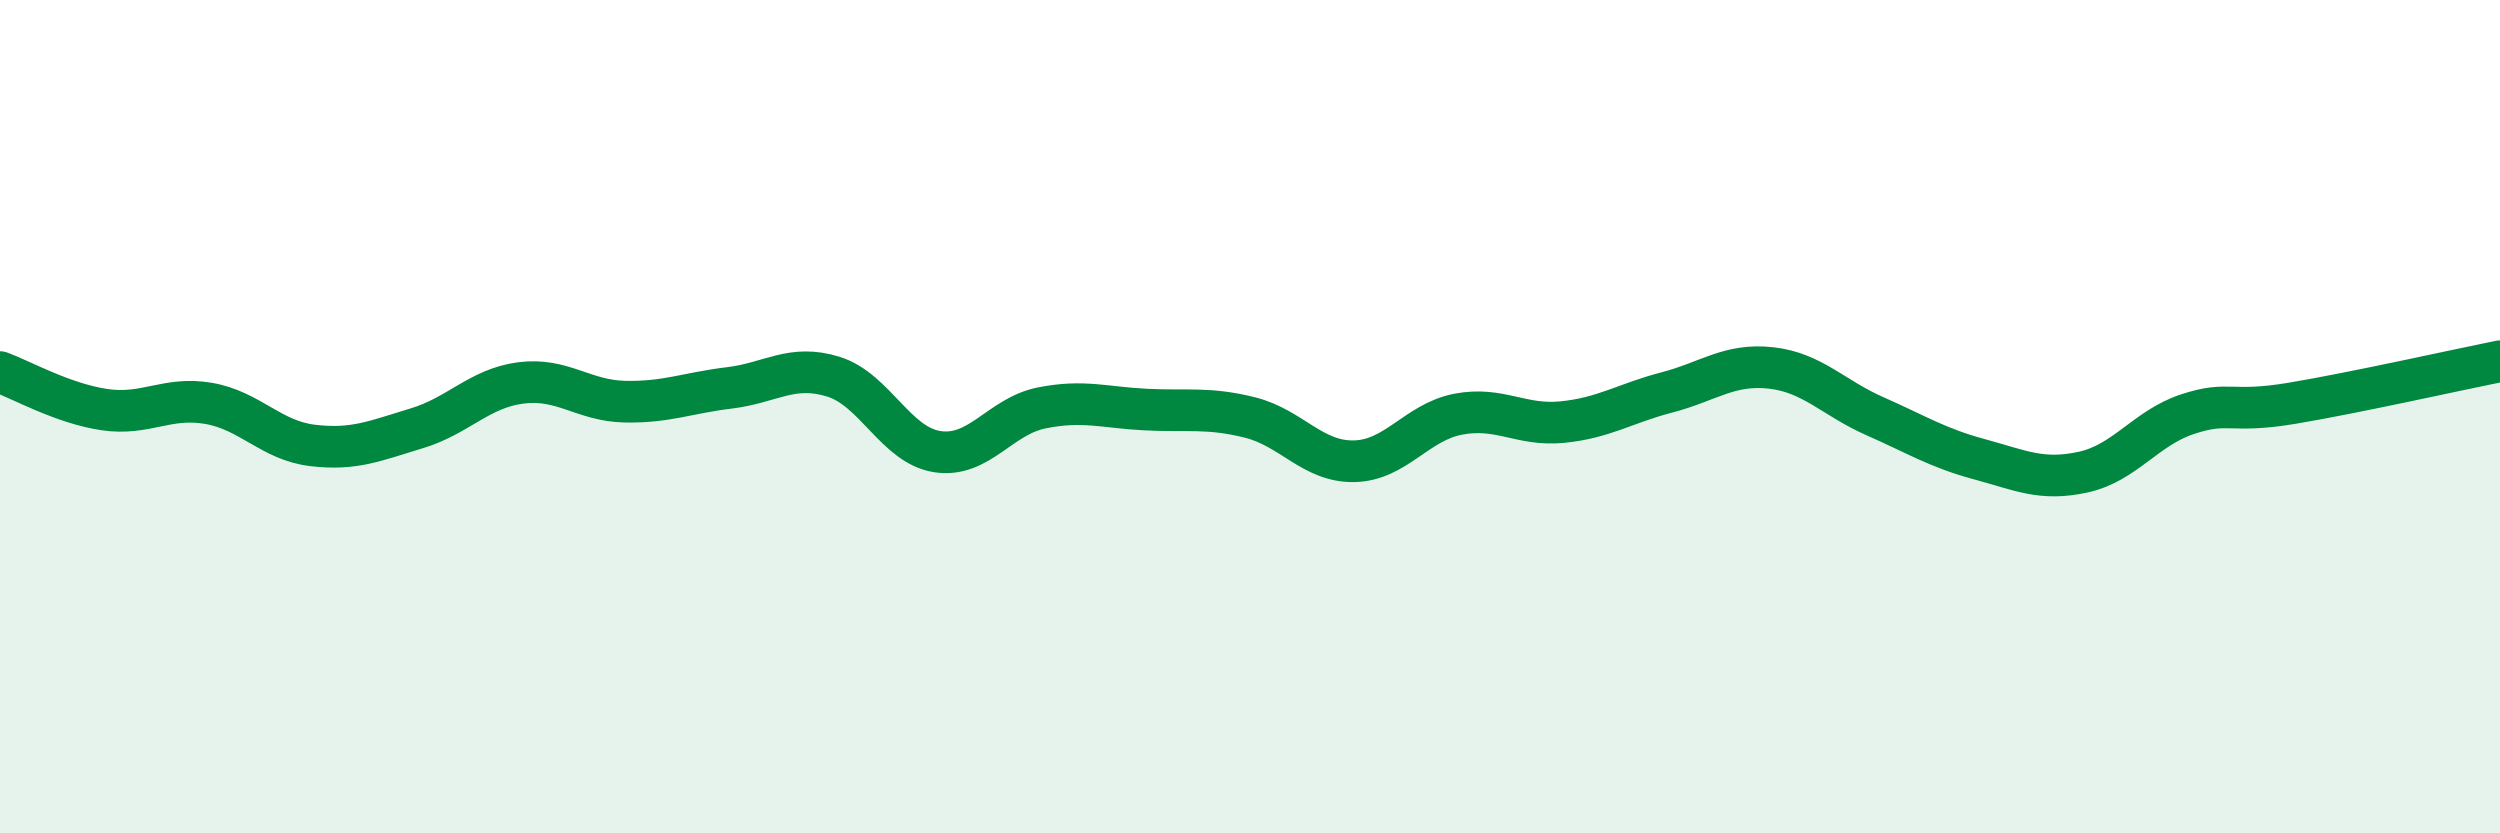
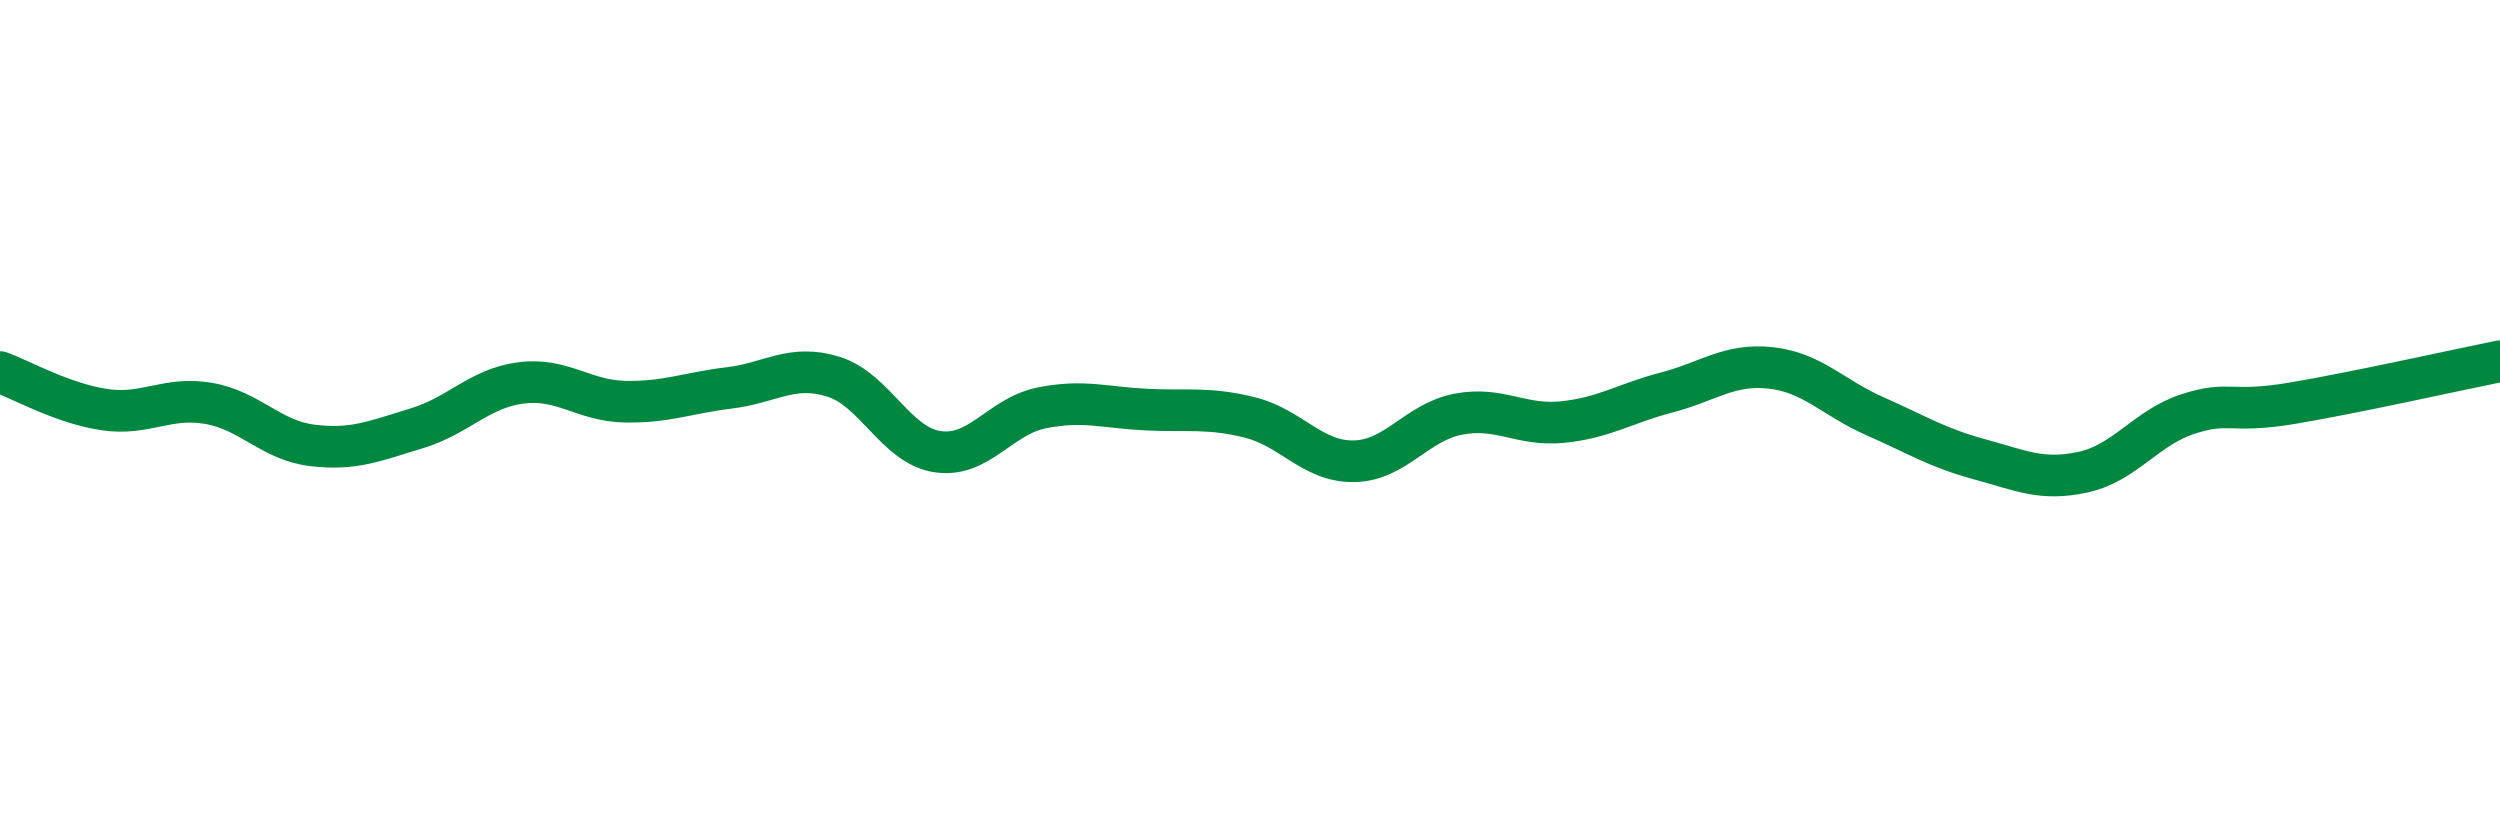
<svg xmlns="http://www.w3.org/2000/svg" width="60" height="20" viewBox="0 0 60 20">
-   <path d="M 0,8.93 C 0.5,9.11 1.5,9.68 2.5,9.83 C 3.5,9.98 4,9.51 5,9.68 C 6,9.85 6.5,10.57 7.5,10.69 C 8.5,10.81 9,10.58 10,10.28 C 11,9.98 11.5,9.32 12.5,9.19 C 13.5,9.06 14,9.62 15,9.64 C 16,9.66 16.5,9.43 17.5,9.31 C 18.5,9.19 19,8.73 20,9.04 C 21,9.35 21.5,10.69 22.5,10.84 C 23.5,10.99 24,9.99 25,9.79 C 26,9.59 26.5,9.78 27.5,9.83 C 28.5,9.88 29,9.77 30,10.02 C 31,10.27 31.5,11.09 32.5,11.07 C 33.5,11.05 34,10.13 35,9.94 C 36,9.75 36.5,10.23 37.5,10.13 C 38.5,10.03 39,9.68 40,9.42 C 41,9.16 41.5,8.72 42.5,8.83 C 43.5,8.94 44,9.55 45,9.99 C 46,10.43 46.5,10.75 47.5,11.02 C 48.5,11.29 49,11.55 50,11.33 C 51,11.11 51.5,10.27 52.5,9.94 C 53.5,9.61 53.5,9.93 55,9.68 C 56.5,9.43 59,8.87 60,8.67L60 20L0 20Z" fill="#008740" opacity="0.1" stroke-linecap="round" stroke-linejoin="round" />
  <path d="M 0,8.93 C 0.5,9.11 1.5,9.68 2.5,9.83 C 3.5,9.98 4,9.51 5,9.68 C 6,9.85 6.5,10.57 7.5,10.69 C 8.5,10.81 9,10.58 10,10.28 C 11,9.98 11.5,9.32 12.5,9.19 C 13.5,9.06 14,9.62 15,9.64 C 16,9.66 16.5,9.43 17.5,9.31 C 18.5,9.19 19,8.73 20,9.04 C 21,9.35 21.5,10.69 22.5,10.84 C 23.5,10.99 24,9.99 25,9.79 C 26,9.59 26.5,9.78 27.5,9.83 C 28.5,9.88 29,9.77 30,10.02 C 31,10.27 31.5,11.09 32.5,11.07 C 33.5,11.05 34,10.13 35,9.94 C 36,9.75 36.5,10.23 37.5,10.13 C 38.5,10.03 39,9.68 40,9.42 C 41,9.16 41.5,8.72 42.5,8.83 C 43.5,8.94 44,9.55 45,9.99 C 46,10.43 46.5,10.75 47.5,11.02 C 48.5,11.29 49,11.55 50,11.33 C 51,11.11 51.5,10.27 52.5,9.94 C 53.5,9.61 53.5,9.93 55,9.68 C 56.5,9.43 59,8.87 60,8.67" stroke="#008740" stroke-width="1" fill="none" stroke-linecap="round" stroke-linejoin="round" />
</svg>